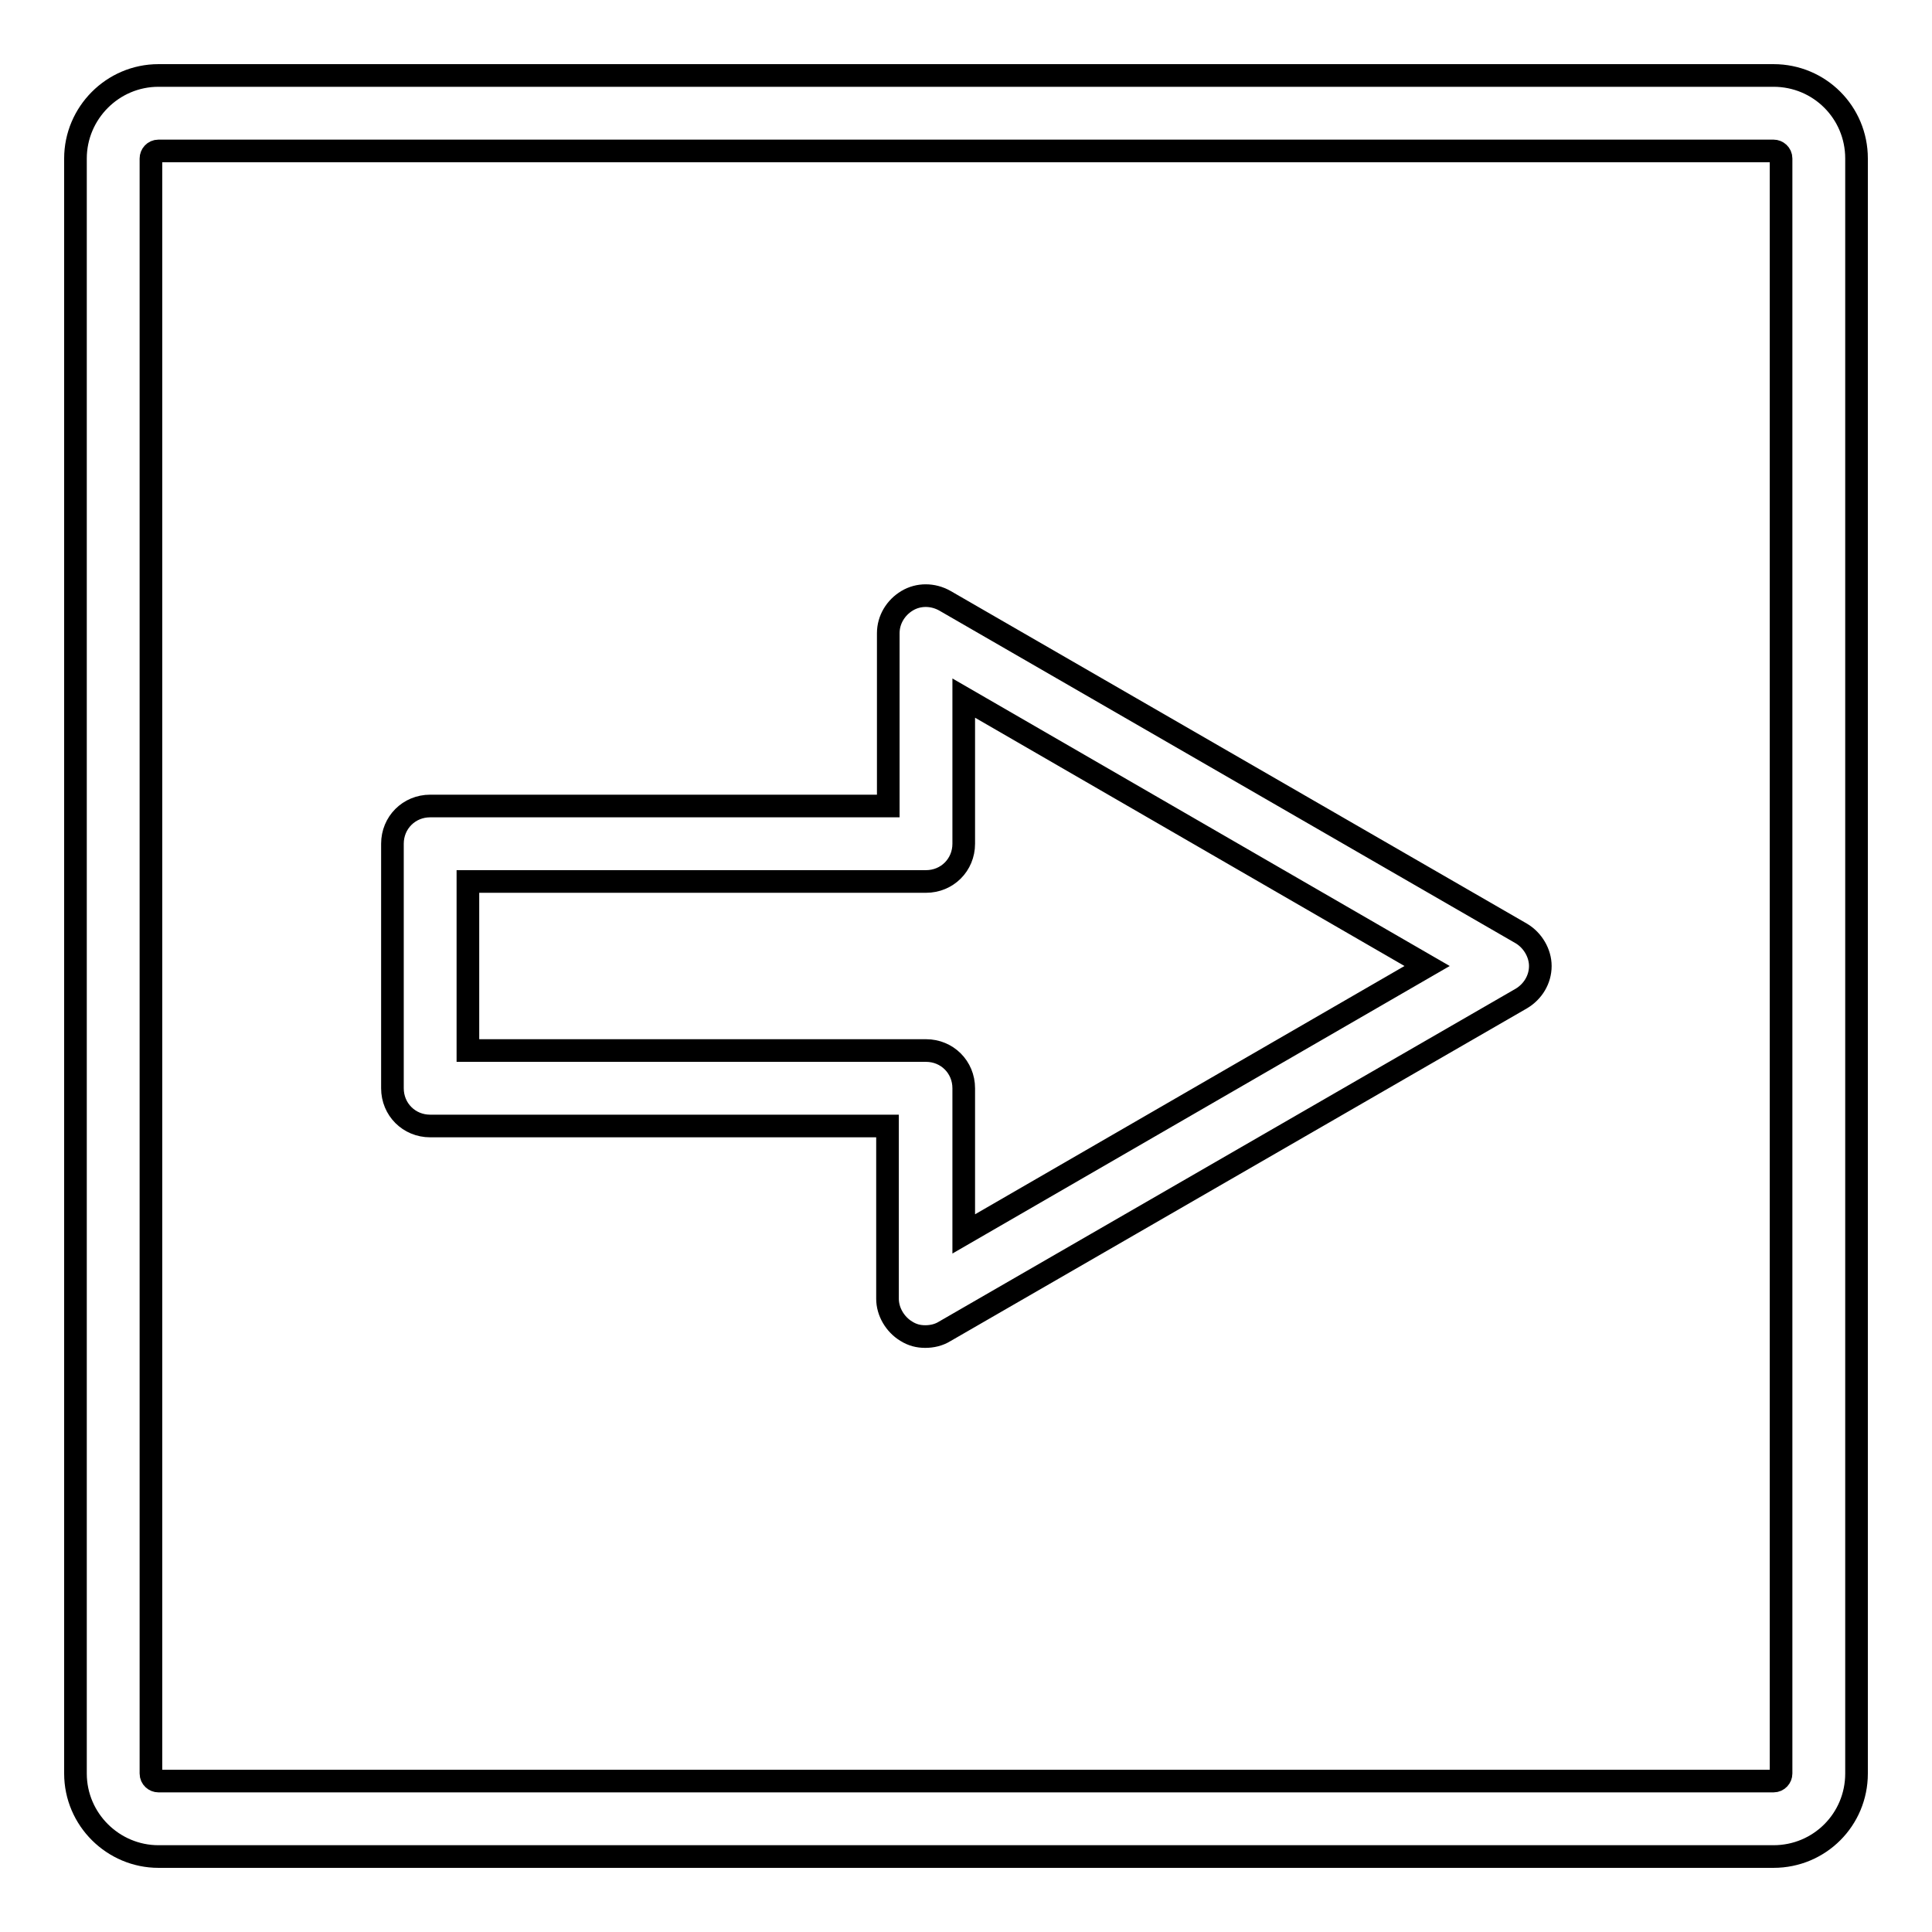
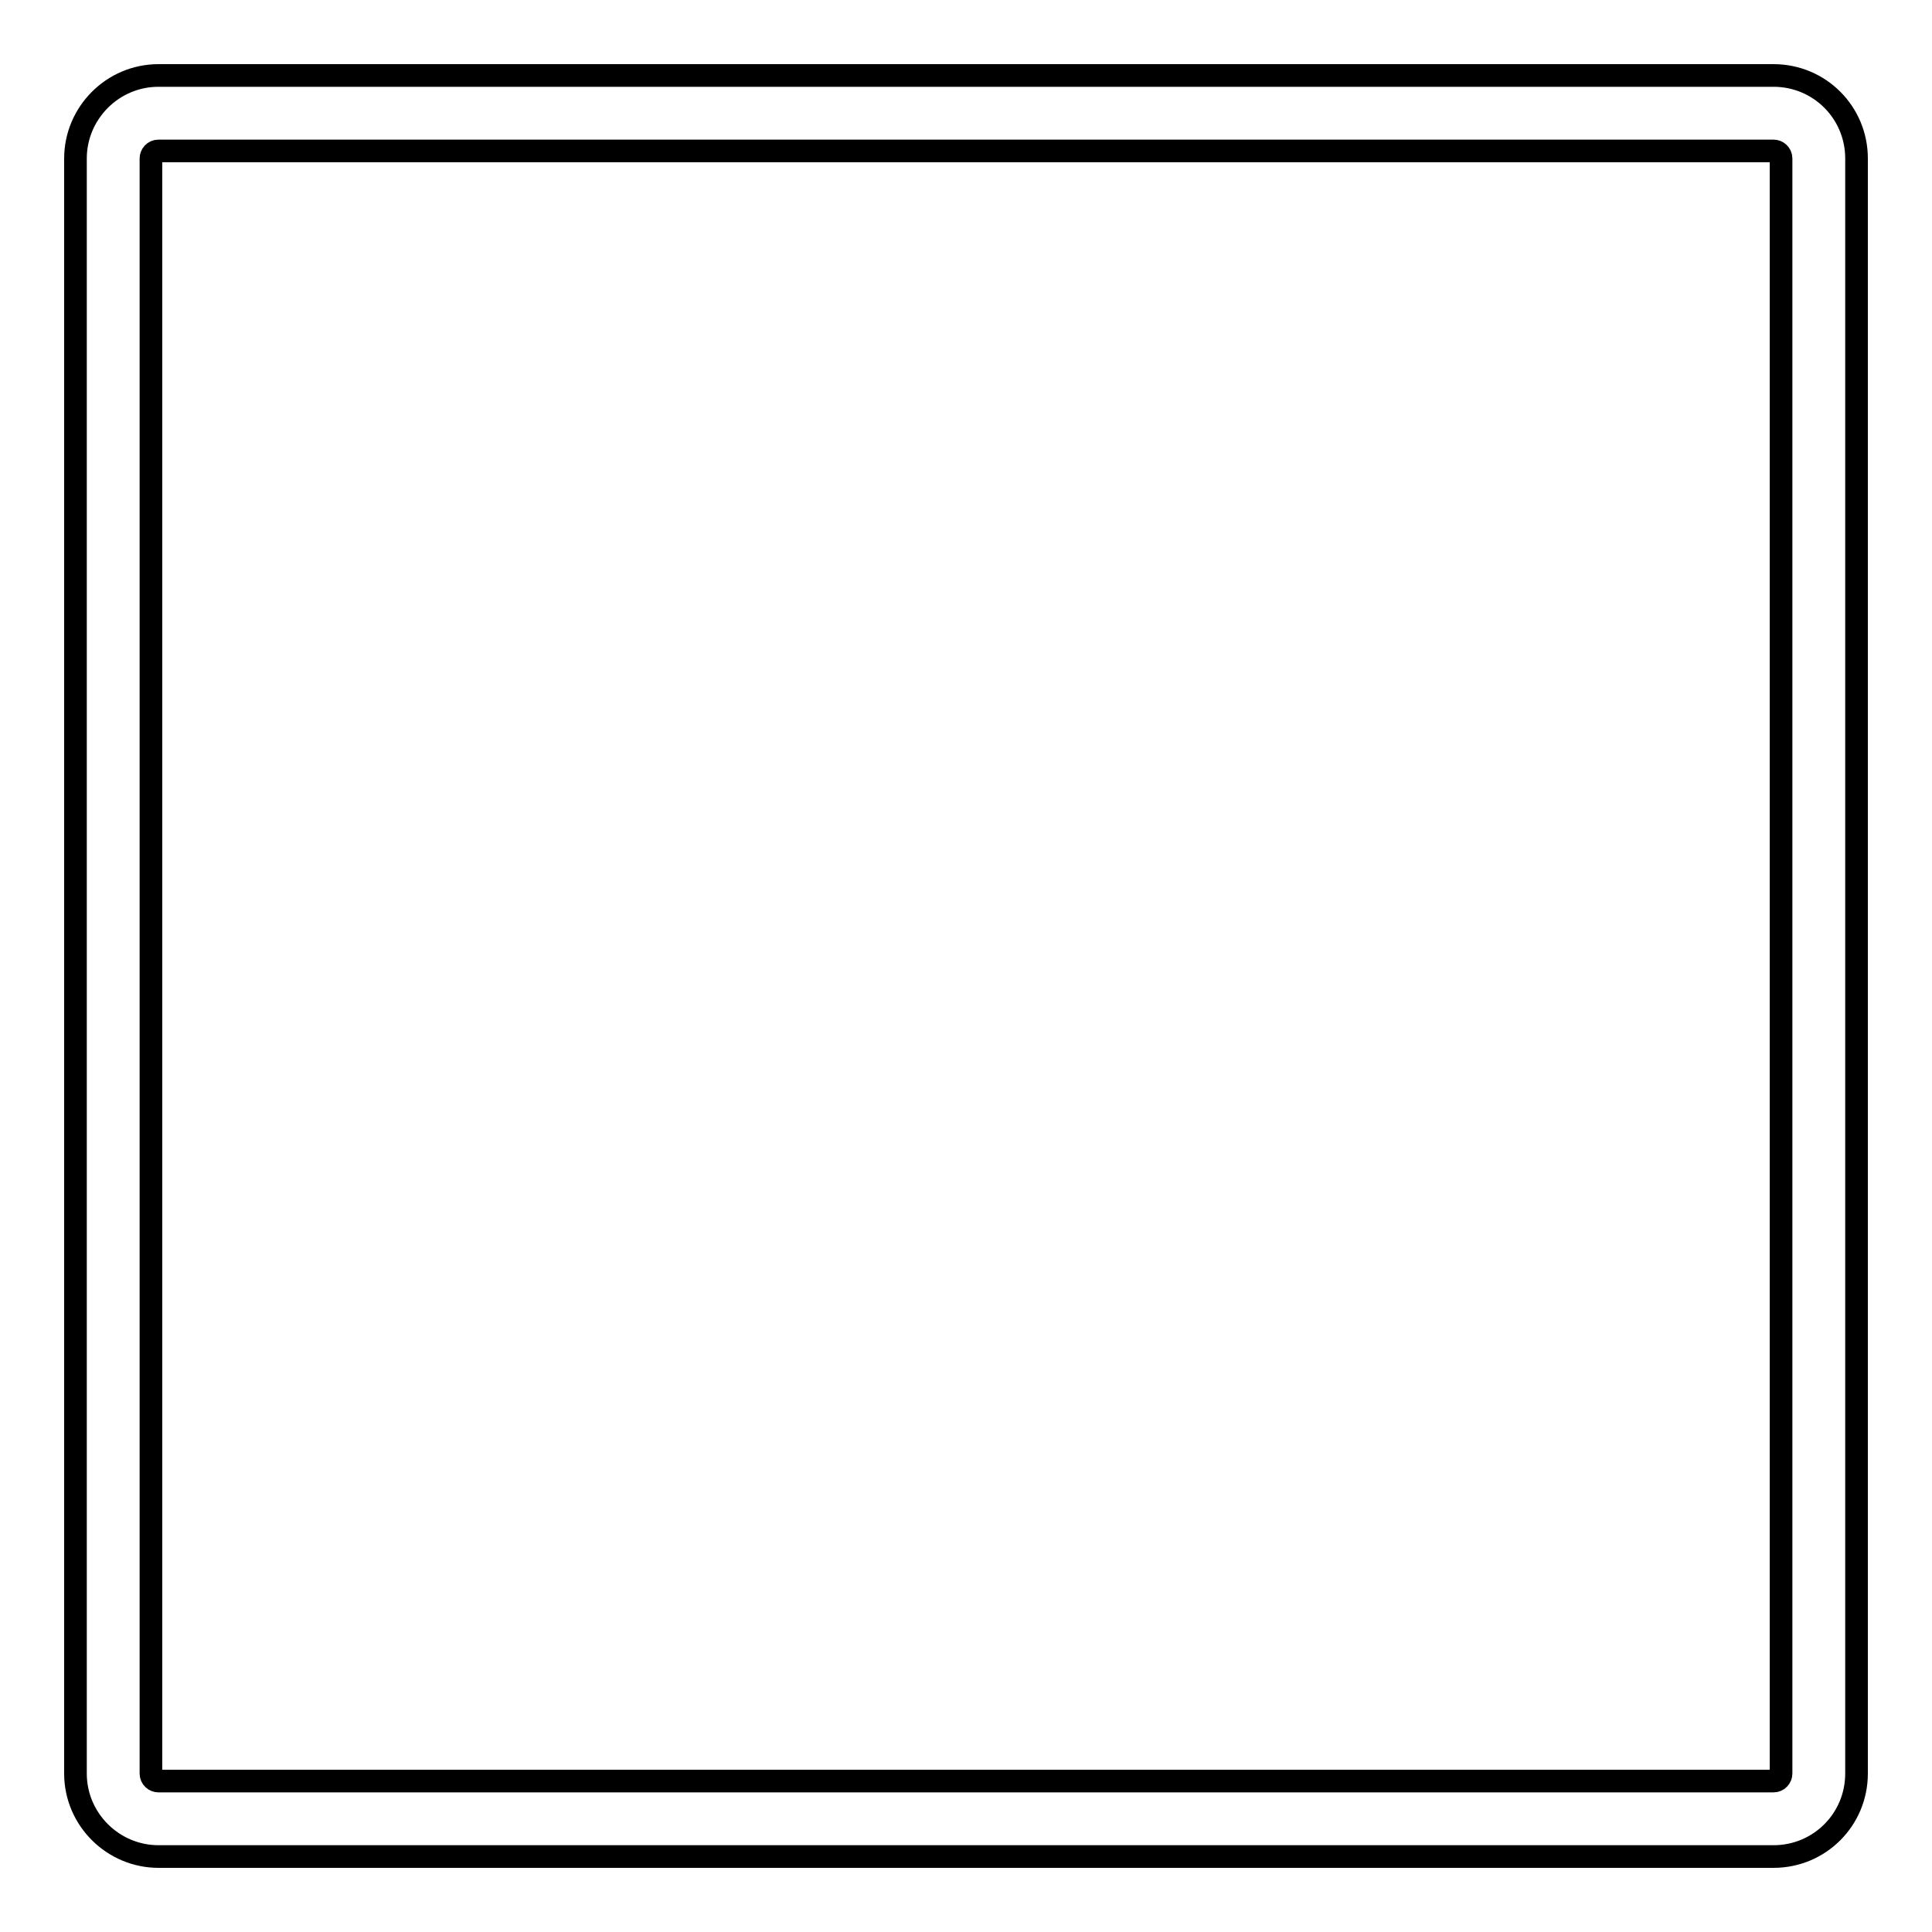
<svg xmlns="http://www.w3.org/2000/svg" version="1.1" x="0px" y="0px" viewBox="0 0 256 256" enable-background="new 0 0 256 256" xml:space="preserve">
  <g>
    <g>
      <g>
        <g>
-           <path stroke-width="3" fill-opacity="0" stroke="#000000" d="M122.6,177.1c-0.9,0-1.7-0.2-2.5-0.7c-1.5-0.9-2.5-2.6-2.5-4.3v-22.9H57c-2.8,0-5-2.2-5-5v-32.4c0-2.8,2.2-5,5-5h60.7V83.9c0-1.8,1-3.4,2.5-4.3c1.5-0.9,3.4-0.9,5,0l76.4,44.1c1.5,0.9,2.5,2.6,2.5,4.3c0,1.8-1,3.4-2.5,4.3l-76.4,44.1C124.4,176.9,123.5,177.1,122.6,177.1z M62,139.2h60.7c2.8,0,5,2.2,5,5v19.3l61.4-35.5l-61.4-35.5v19.3c0,2.8-2.2,5-5,5H62V139.2z" />
-         </g>
+           </g>
        <g>
          <path stroke-width="3" fill-opacity="0" stroke="#000000" d="M235,246H21c-6,0-11-4.9-11-11V21c0-6,4.9-11,11-11h214c6.1,0,11,4.9,11,11v214C246,241.1,241.1,246,235,246z M21,20c-0.6,0-1,0.5-1,1v214c0,0.6,0.5,1,1,1h214c0.6,0,1-0.5,1-1V21c0-0.6-0.5-1-1-1H21z" />
        </g>
      </g>
      <g />
      <g />
      <g />
      <g />
      <g />
      <g />
      <g />
      <g />
      <g />
      <g />
      <g />
      <g />
      <g />
      <g />
      <g />
    </g>
  </g>
</svg>